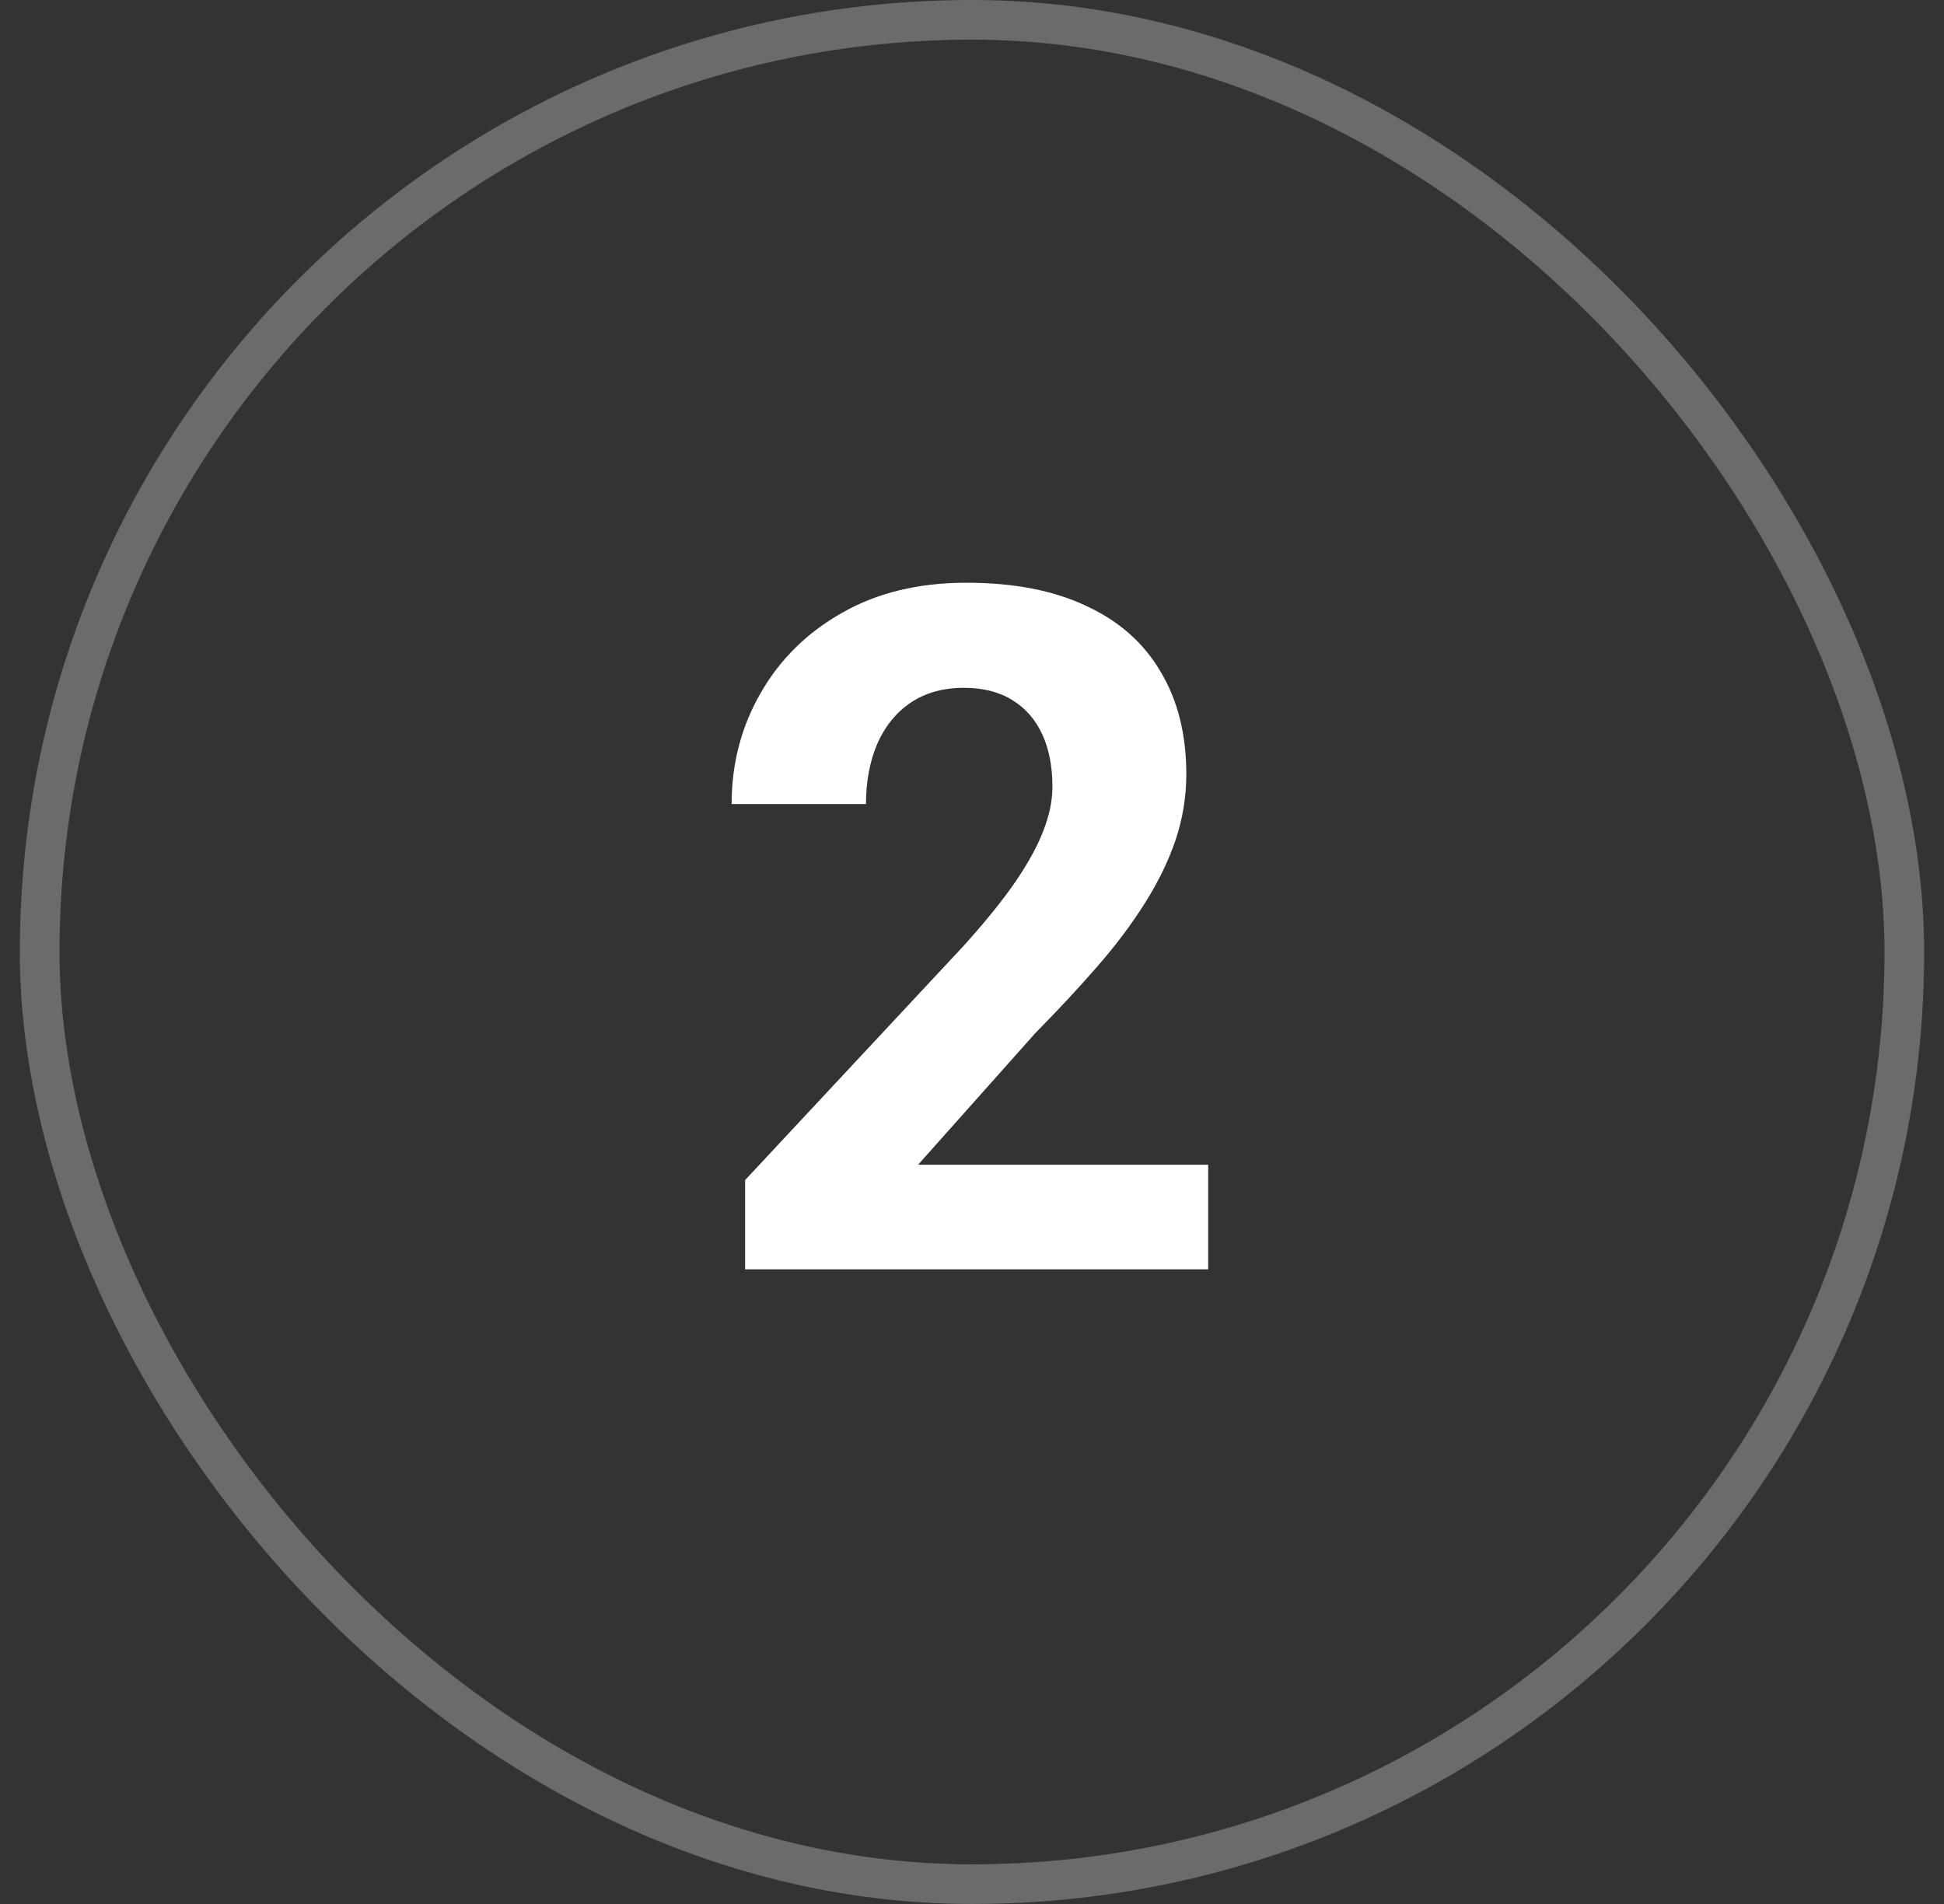
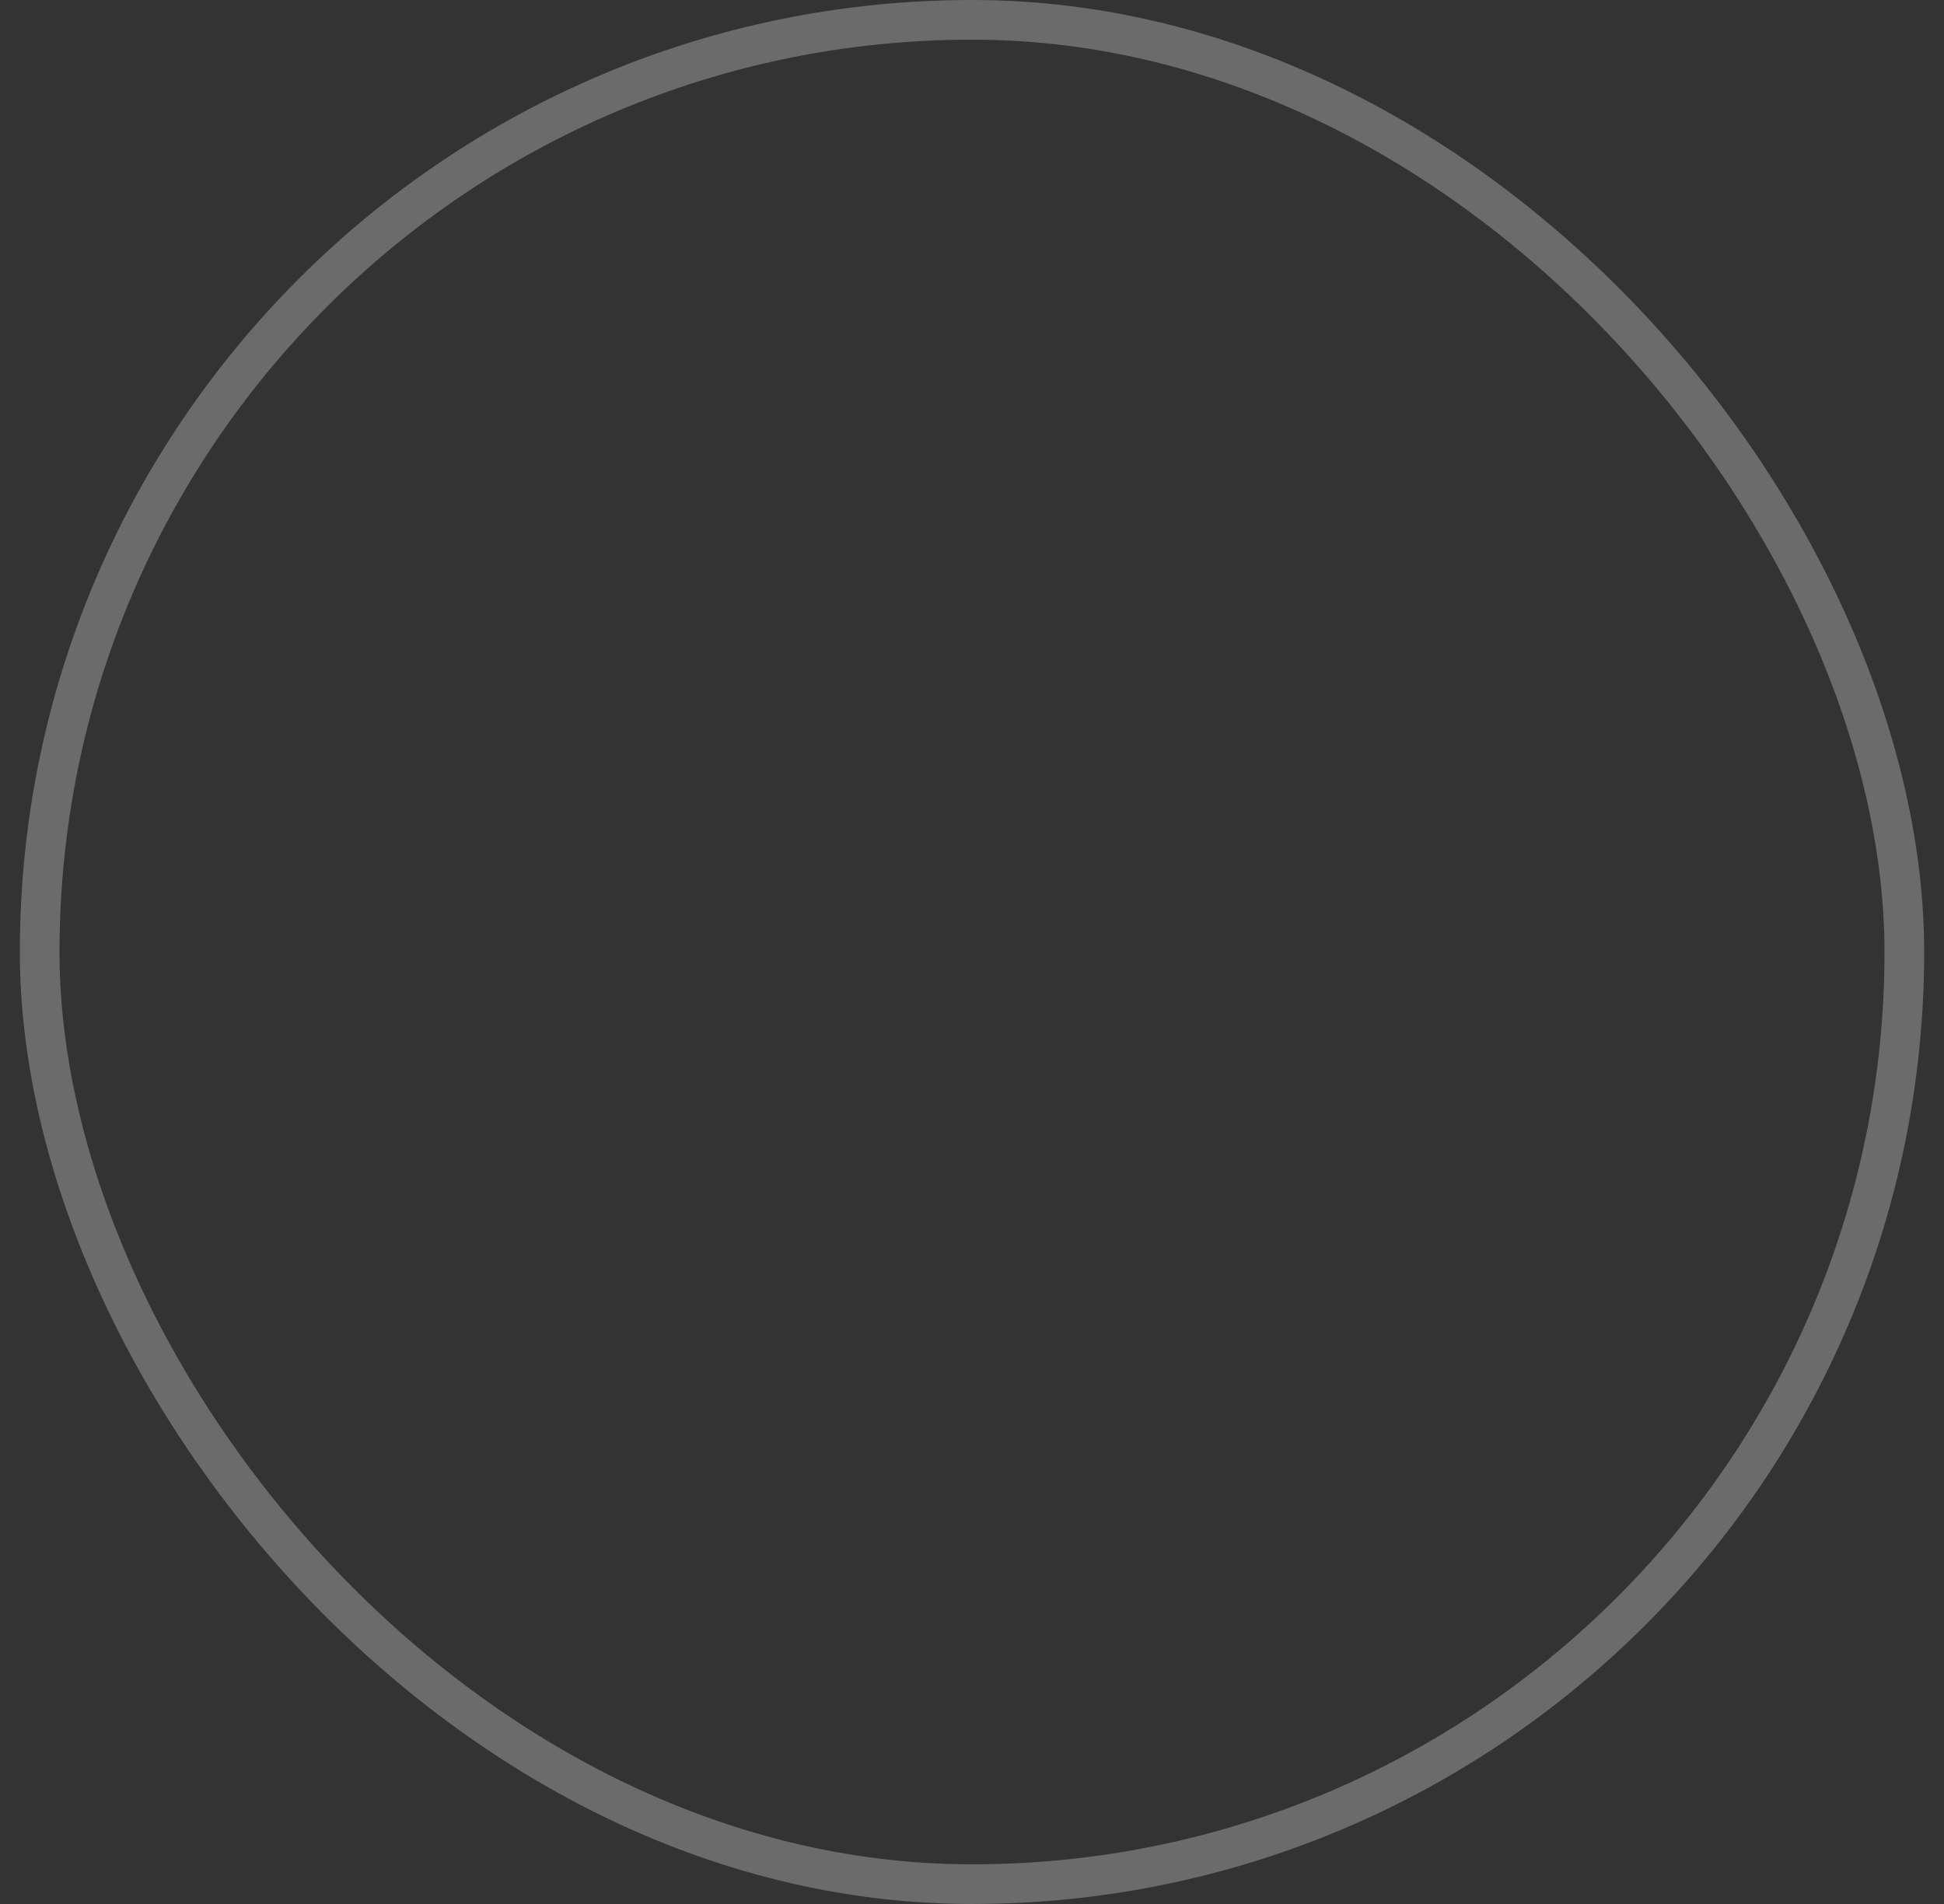
<svg xmlns="http://www.w3.org/2000/svg" width="49" height="48" viewBox="0 0 49 48" fill="none">
  <rect x="0" y="0" width="49" height="48" fill="#333333" stroke="none" />
-   <path d="M30.453 29.363V32H18.781V29.75L24.301 23.832C24.855 23.215 25.293 22.672 25.613 22.203C25.934 21.727 26.164 21.301 26.305 20.926C26.453 20.543 26.527 20.18 26.527 19.836C26.527 19.32 26.441 18.879 26.27 18.512C26.098 18.137 25.844 17.848 25.508 17.645C25.18 17.441 24.773 17.34 24.289 17.34C23.773 17.34 23.328 17.465 22.953 17.715C22.586 17.965 22.305 18.312 22.109 18.758C21.922 19.203 21.828 19.707 21.828 20.27H18.441C18.441 19.254 18.684 18.324 19.168 17.48C19.652 16.629 20.336 15.953 21.219 15.453C22.102 14.945 23.148 14.691 24.359 14.691C25.555 14.691 26.562 14.887 27.383 15.277C28.211 15.66 28.836 16.215 29.258 16.941C29.688 17.66 29.902 18.52 29.902 19.52C29.902 20.082 29.812 20.633 29.633 21.172C29.453 21.703 29.195 22.234 28.859 22.766C28.531 23.289 28.133 23.82 27.664 24.359C27.195 24.898 26.676 25.457 26.105 26.035L23.141 29.363H30.453Z" fill="white" />
  <rect x="1" y="0.5" width="47" height="47" rx="23.5" stroke="#6B6B6B" />
</svg>